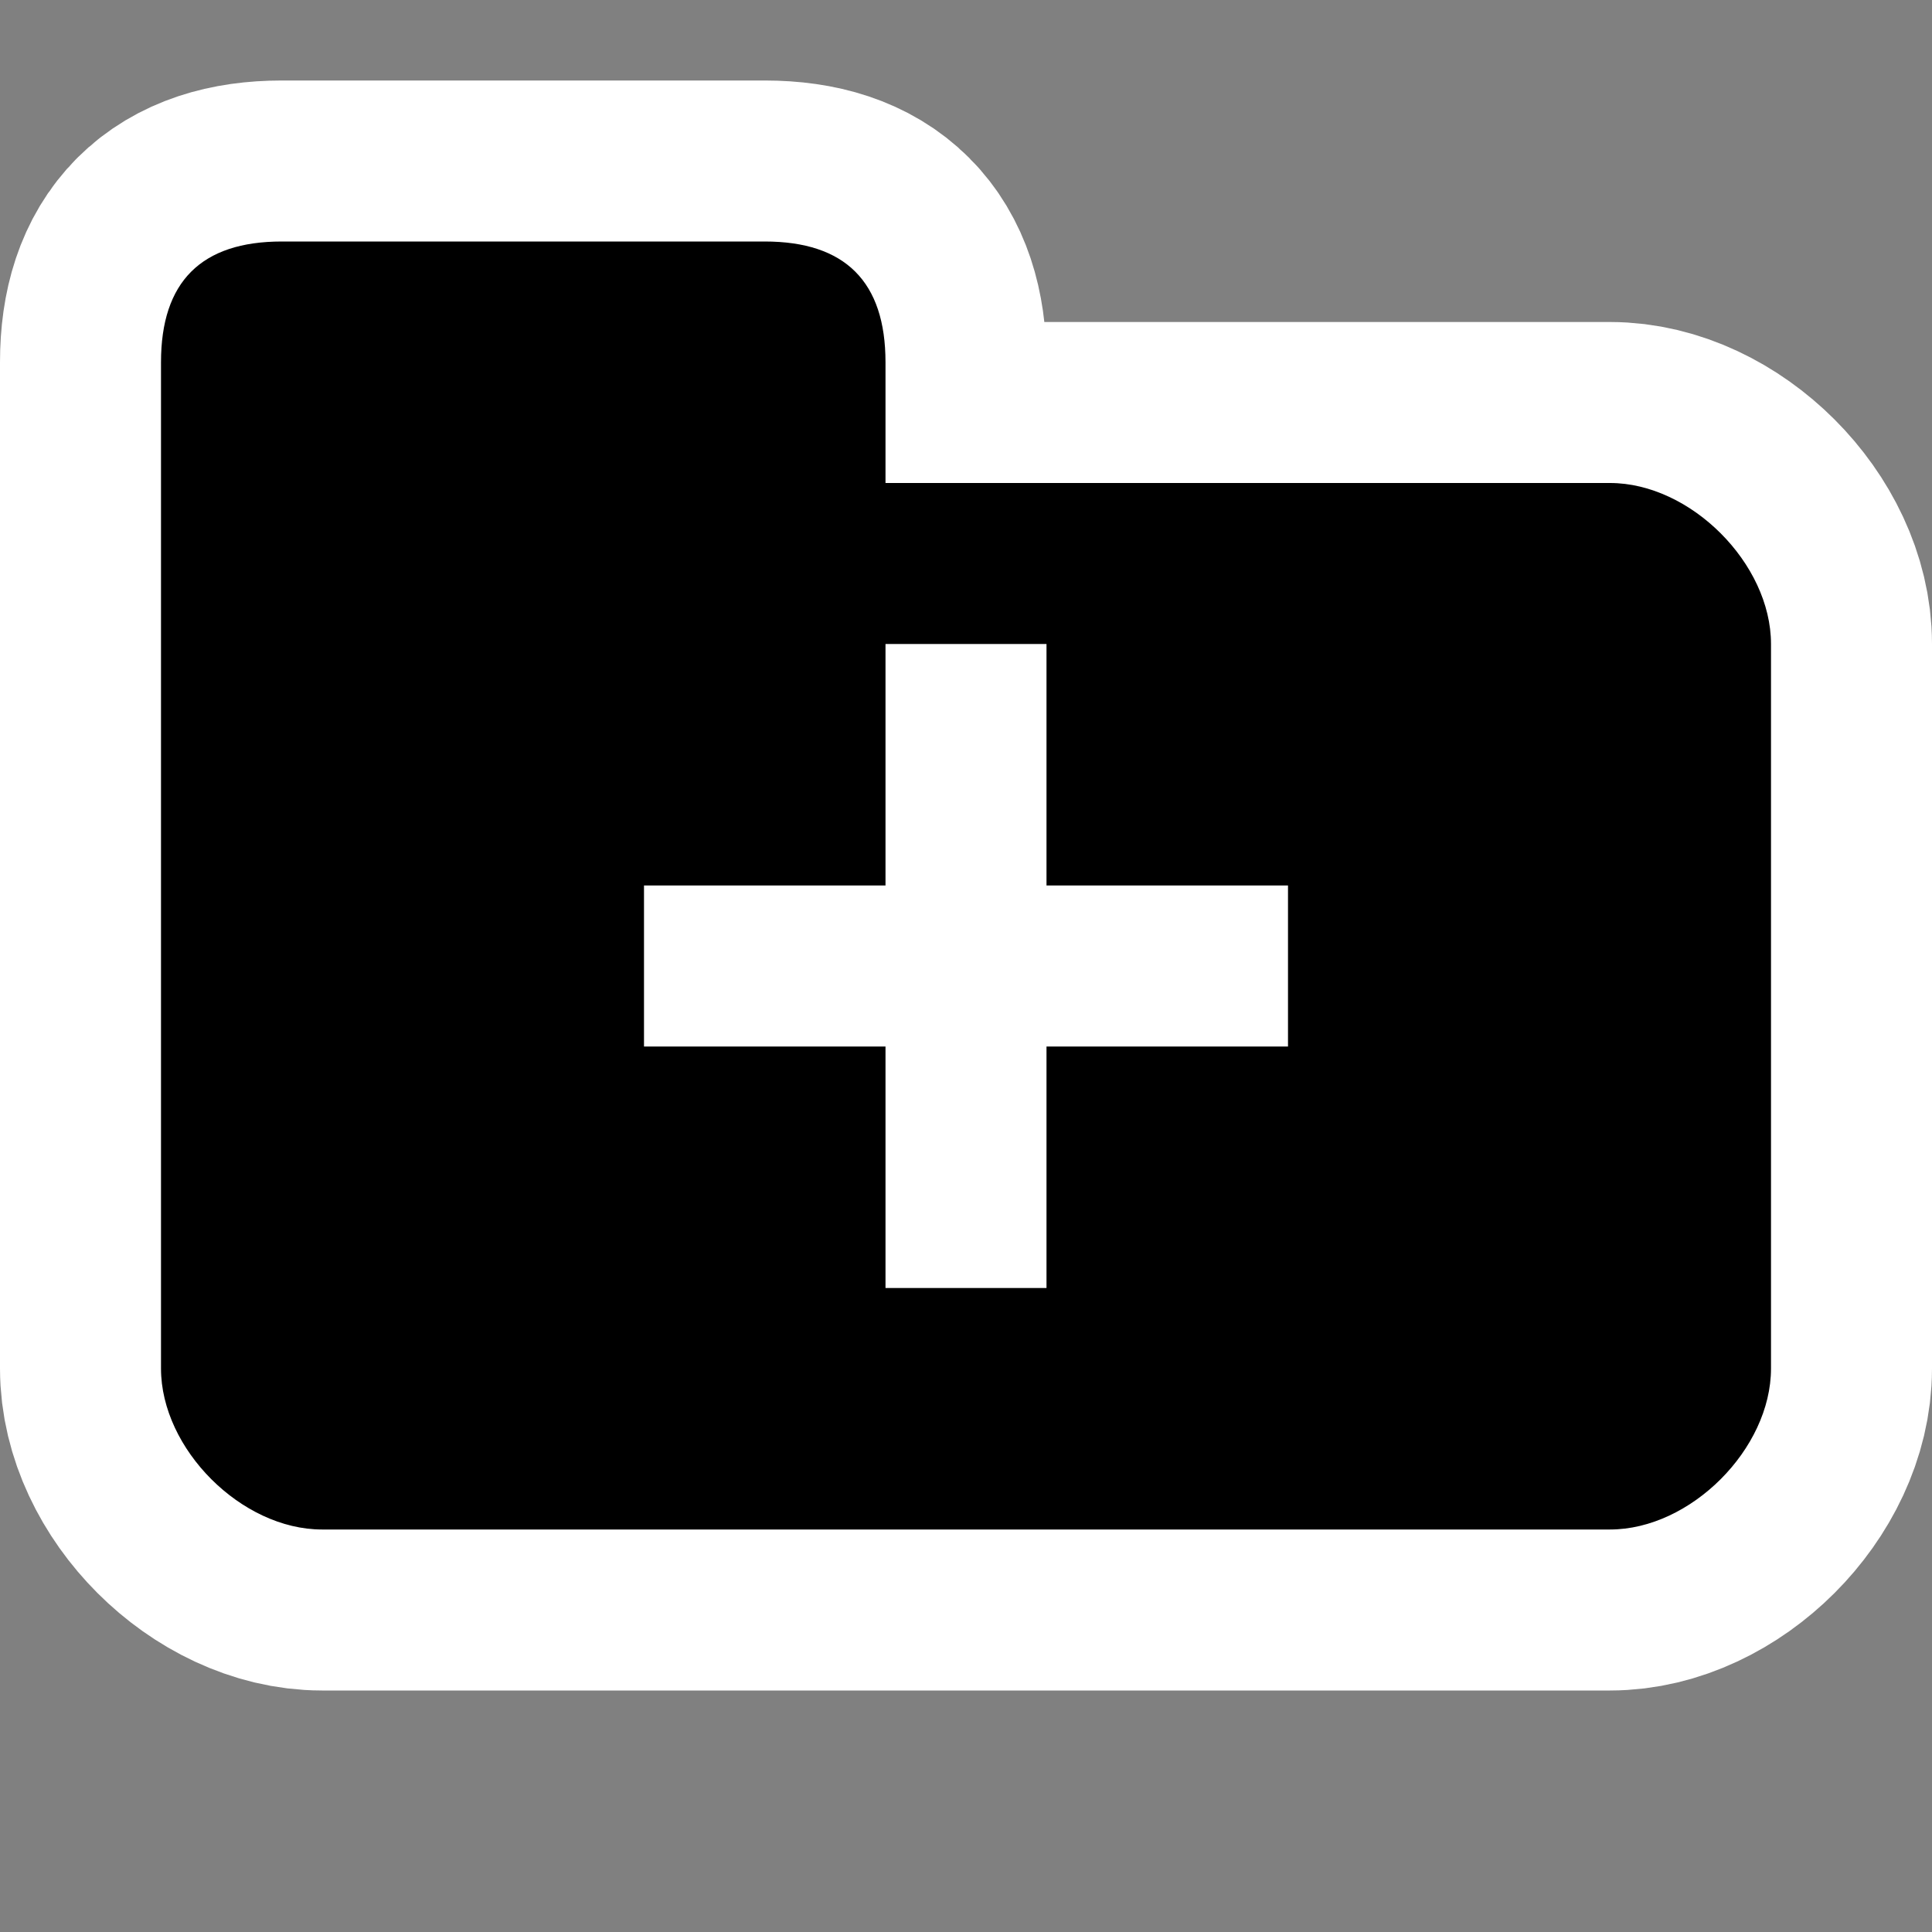
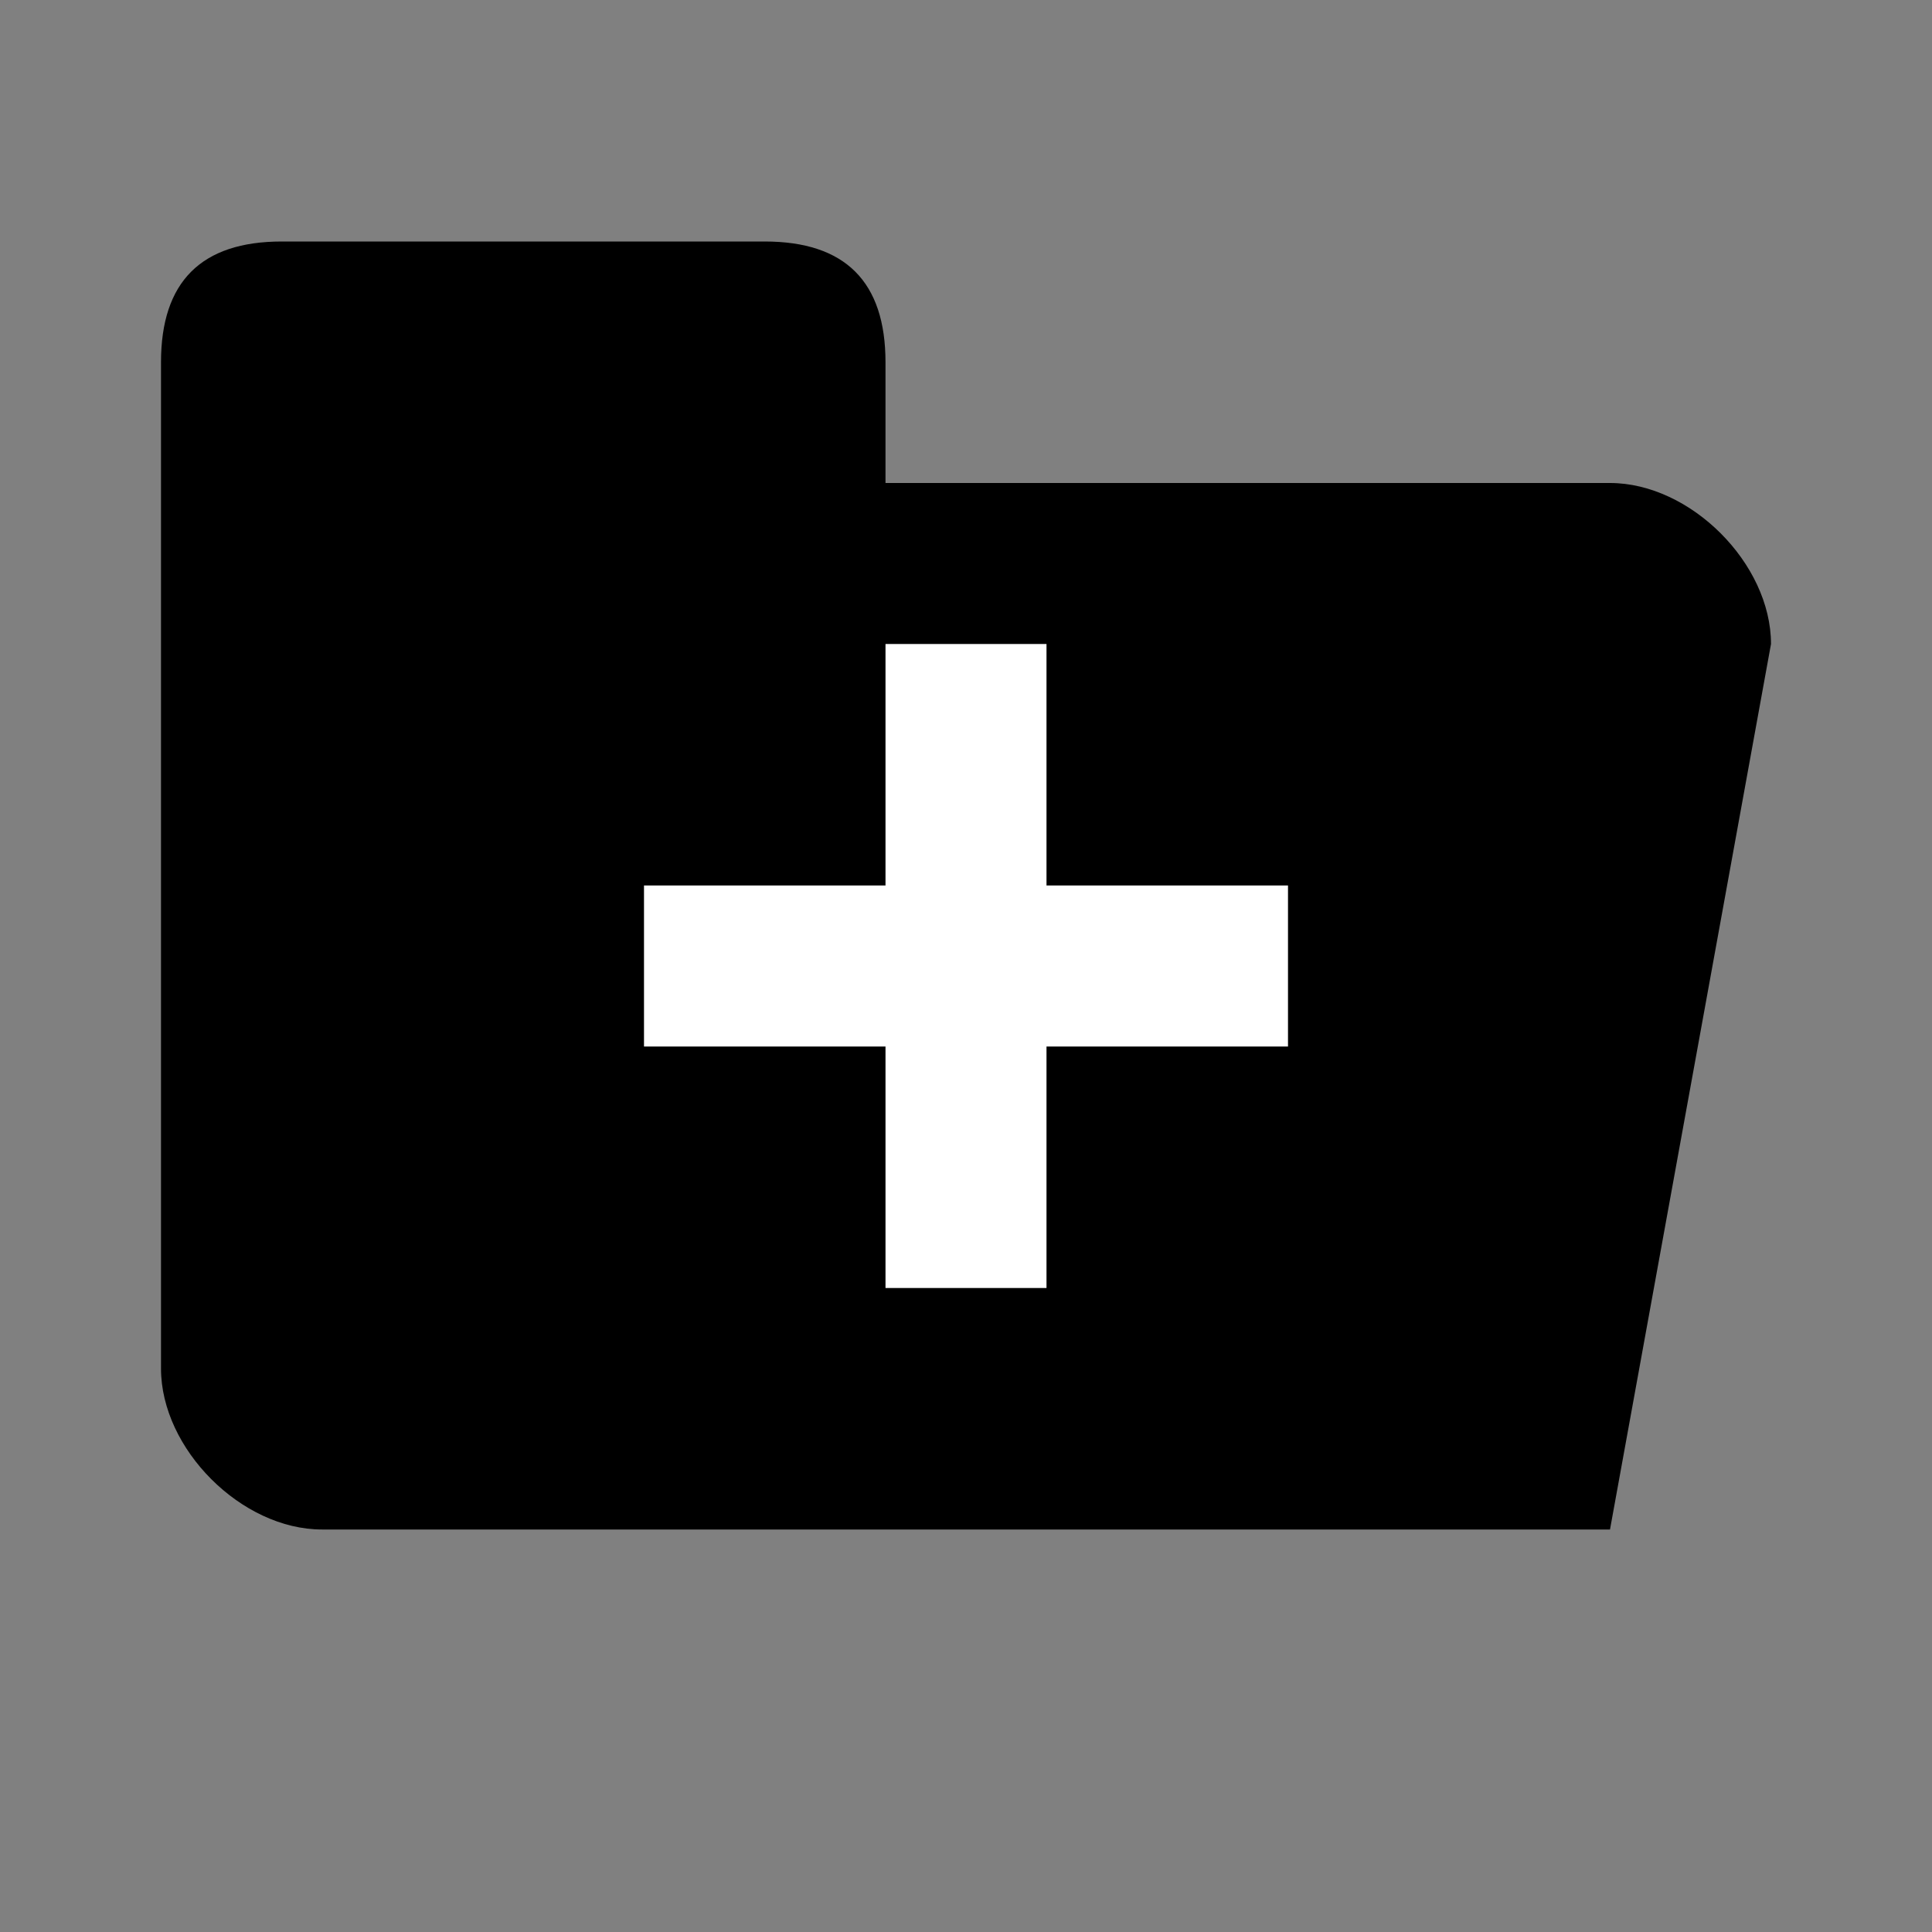
<svg xmlns="http://www.w3.org/2000/svg" xmlns:ns1="http://sodipodi.sourceforge.net/DTD/sodipodi-0.dtd" xmlns:ns2="http://www.inkscape.org/namespaces/inkscape" xmlns:xlink="http://www.w3.org/1999/xlink" width="48px" height="48px" viewBox="0 0 48 48" xml:space="preserve" id="svg1358" ns1:version="0.32" ns2:version="0.44" ns1:docname="folder-new.svg" ns1:docbase="/home/luca/Artwork/blackwhite-icon-theme/scalable/actions">
  <rect x="0" y="0" width="48" height="48" fill="#808080" stroke="none" />
  <defs id="defs1373" />
  <ns1:namedview ns2:window-height="944" ns2:window-width="1270" ns2:pageshadow="2" ns2:pageopacity="0.0" borderopacity="1.0" bordercolor="#666666" pagecolor="#ffffff" id="base" ns2:document-units="px" showgrid="true" gridspacingy="1px" gridspacingx="1px" gridoriginy="0px" gridoriginx="0px" gridtolerance="0.5px" gridempspacing="5" ns2:grid-points="true" guidetolerance="0.5px" ns2:zoom="15.9375" ns2:cx="24" ns2:cy="24" ns2:window-x="0" ns2:window-y="25" ns2:current-layer="svg1358" showguides="true" ns2:guide-bbox="true" />
  <rect style="fill:none;fill-opacity:0.75;fill-rule:evenodd;stroke:none;stroke-width:1px;stroke-linecap:butt;stroke-linejoin:miter;stroke-opacity:1" id="rect4762" width="48" height="48" x="0" y="0" />
-   <path id="path9126" d="M 7,6 C 5,6 4,7 4,9 L 4,34 C 4,36 6,38 8,38 L 40,38 C 42,38 44,36 44,34 L 44,16 C 44,14 42,12 40,12 L 22,12 L 22,9 C 22,7 21,6 19,6 L 7,6 z " style="fill-rule:nonzero;stroke:#ffffff;stroke-width:8;stroke-miterlimit:4;stroke-dasharray:none;fill:#ffffff;fill-opacity:1;stroke-opacity:1;stroke-linejoin:round;stroke-linecap:round" ns1:nodetypes="cccccccccccc" />
-   <path ns1:nodetypes="cccccccccccc" style="fill-rule:nonzero;stroke:none;stroke-width:7;stroke-miterlimit:4;stroke-dasharray:none;fill:#000000;fill-opacity:1" d="M 7,6 C 5,6 4,7 4,9 L 4,34 C 4,36 6,38 8,38 L 40,38 C 42,38 44,36 44,34 L 44,16 C 44,14 42,12 40,12 L 22,12 L 22,9 C 22,7 21,6 19,6 L 7,6 z " id="path1365" />
+   <path ns1:nodetypes="cccccccccccc" style="fill-rule:nonzero;stroke:none;stroke-width:7;stroke-miterlimit:4;stroke-dasharray:none;fill:#000000;fill-opacity:1" d="M 7,6 C 5,6 4,7 4,9 L 4,34 C 4,36 6,38 8,38 L 40,38 L 44,16 C 44,14 42,12 40,12 L 22,12 L 22,9 C 22,7 21,6 19,6 L 7,6 z " id="path1365" />
  <path style="fill:none;fill-opacity:1;fill-rule:evenodd;stroke:white;stroke-width:4;stroke-linecap:butt;stroke-linejoin:miter;stroke-miterlimit:4;stroke-dasharray:none;stroke-opacity:1" d="M 24,16 L 24,32" id="path1872" ns1:nodetypes="cc" />
  <use x="0" y="0" xlink:href="#path1872" id="use2760" transform="matrix(0,1,-1,0,48,0)" width="48" height="48" />
</svg>